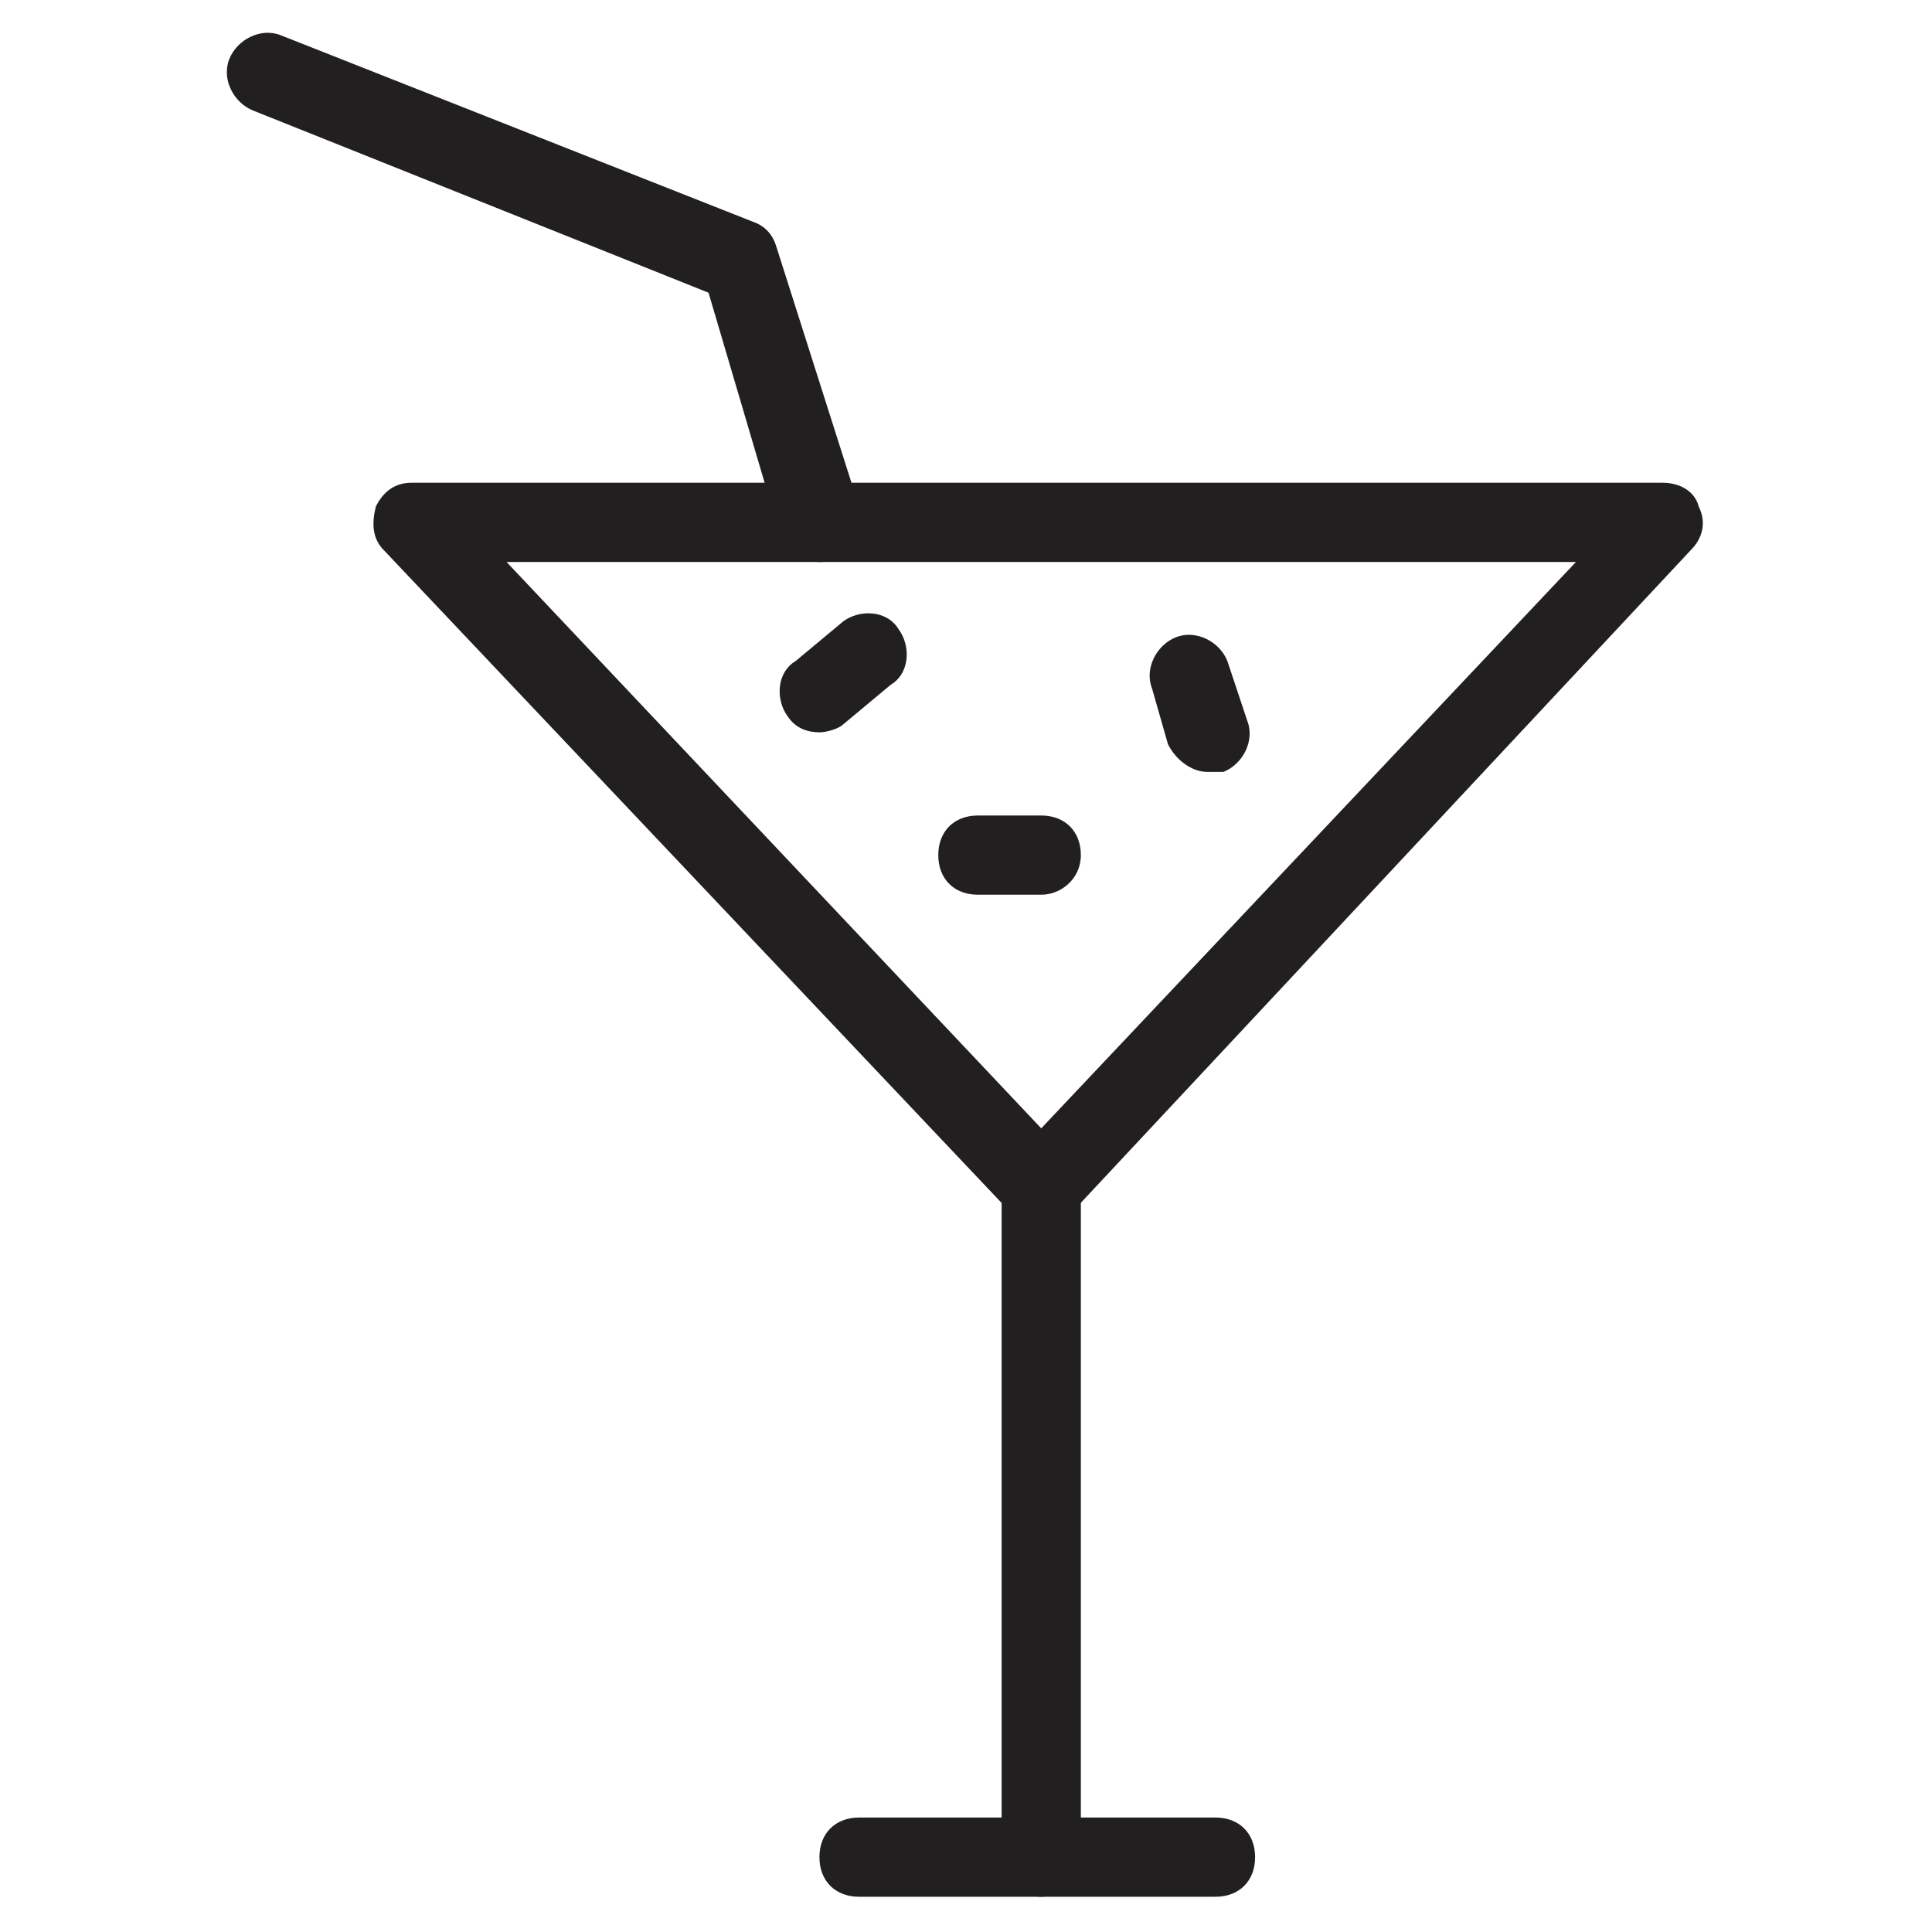
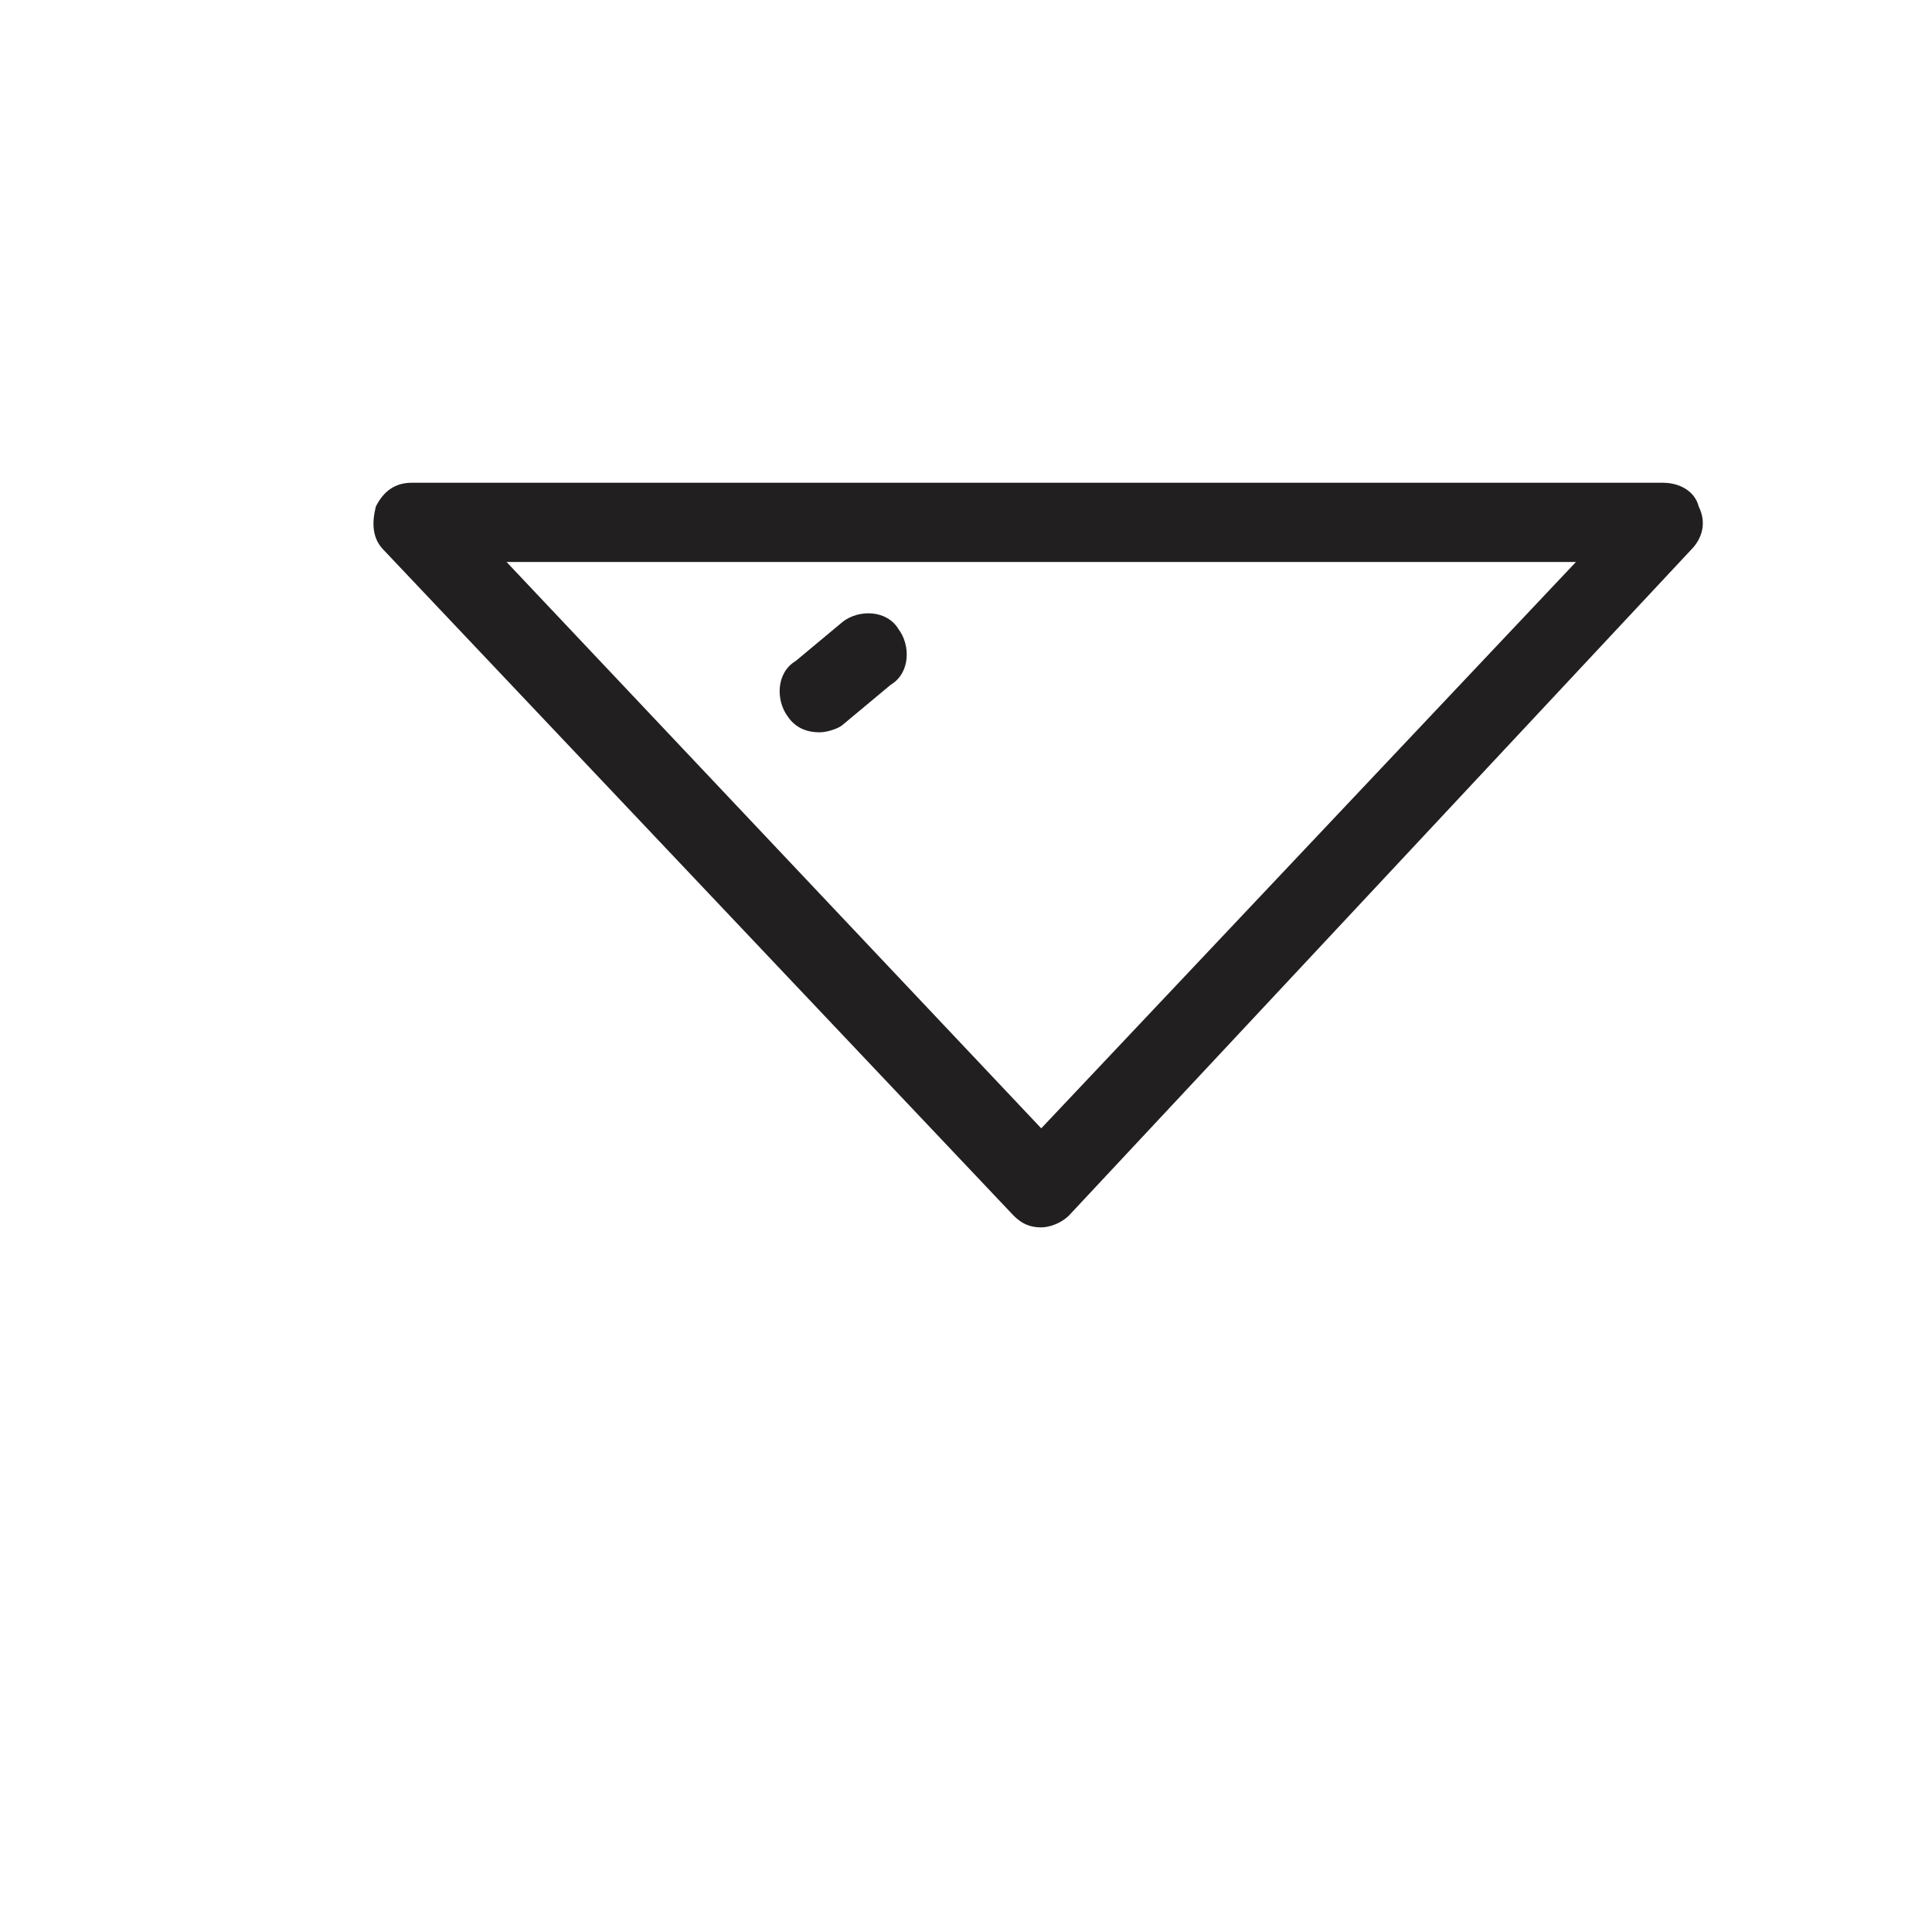
<svg xmlns="http://www.w3.org/2000/svg" width="800px" height="800px" version="1.1" viewBox="144 144 512 512">
  <g fill="#221f20">
    <path d="m419.94 469.27c-3.148 0-5.246-1.051-7.348-3.148l-166.89-176.34c-3.148-3.148-3.148-7.348-2.098-11.547 2.098-4.199 5.246-6.297 9.445-6.297h331.68c4.199 0 8.398 2.098 9.445 6.297 2.098 4.199 1.051 8.398-2.098 11.547l-164.79 176.34c-2.102 2.098-5.25 3.148-7.348 3.148zm-141.7-176.34 141.7 150.09 141.7-150.09z" />
-     <path d="m419.94 646.66c-6.297 0-10.496-4.199-10.496-10.496v-177.38c0-6.297 4.199-10.496 10.496-10.496s10.496 4.199 10.496 10.496v177.38c0 6.297-5.25 10.496-10.496 10.496z" />
-     <path d="m466.12 646.66h-94.465c-6.297 0-10.496-4.199-10.496-10.496s4.199-10.496 10.496-10.496h94.465c6.297 0 10.496 4.199 10.496 10.496s-4.199 10.496-10.496 10.496z" />
-     <path d="m361.16 292.94c-4.199 0-8.398-3.148-10.496-7.348l-18.895-64.023-120.7-48.281c-5.25-2.102-8.398-8.398-6.297-13.645 2.098-5.246 8.398-8.398 13.645-6.297l124.9 49.332c3.148 1.051 5.246 3.148 6.297 6.297l22.043 69.273c2.098 5.246-1.051 11.547-7.348 13.645-1.051 1.047-2.102 1.047-3.148 1.047z" />
    <path d="m361.16 338.07c-3.148 0-6.297-1.051-8.398-4.199-3.148-4.199-3.148-11.547 2.098-14.695l12.594-10.496c4.199-3.148 11.547-3.148 14.695 2.098 3.148 4.199 3.148 11.547-2.098 14.695l-12.594 10.496c-1.051 1.055-4.199 2.102-6.297 2.102z" />
-     <path d="m419.94 381.11h-16.793c-6.297 0-10.496-4.199-10.496-10.496s4.199-10.496 10.496-10.496h16.793c6.297 0 10.496 4.199 10.496 10.496s-5.25 10.496-10.496 10.496z" />
-     <path d="m464.02 348.57c-4.199 0-8.398-3.148-10.496-7.348l-4.199-14.691c-2.098-5.246 1.051-11.547 6.297-13.645 5.246-2.098 11.547 1.051 13.645 6.297l5.246 15.742c2.098 5.246-1.051 11.547-6.297 13.645h-4.195z" />
  </g>
</svg>